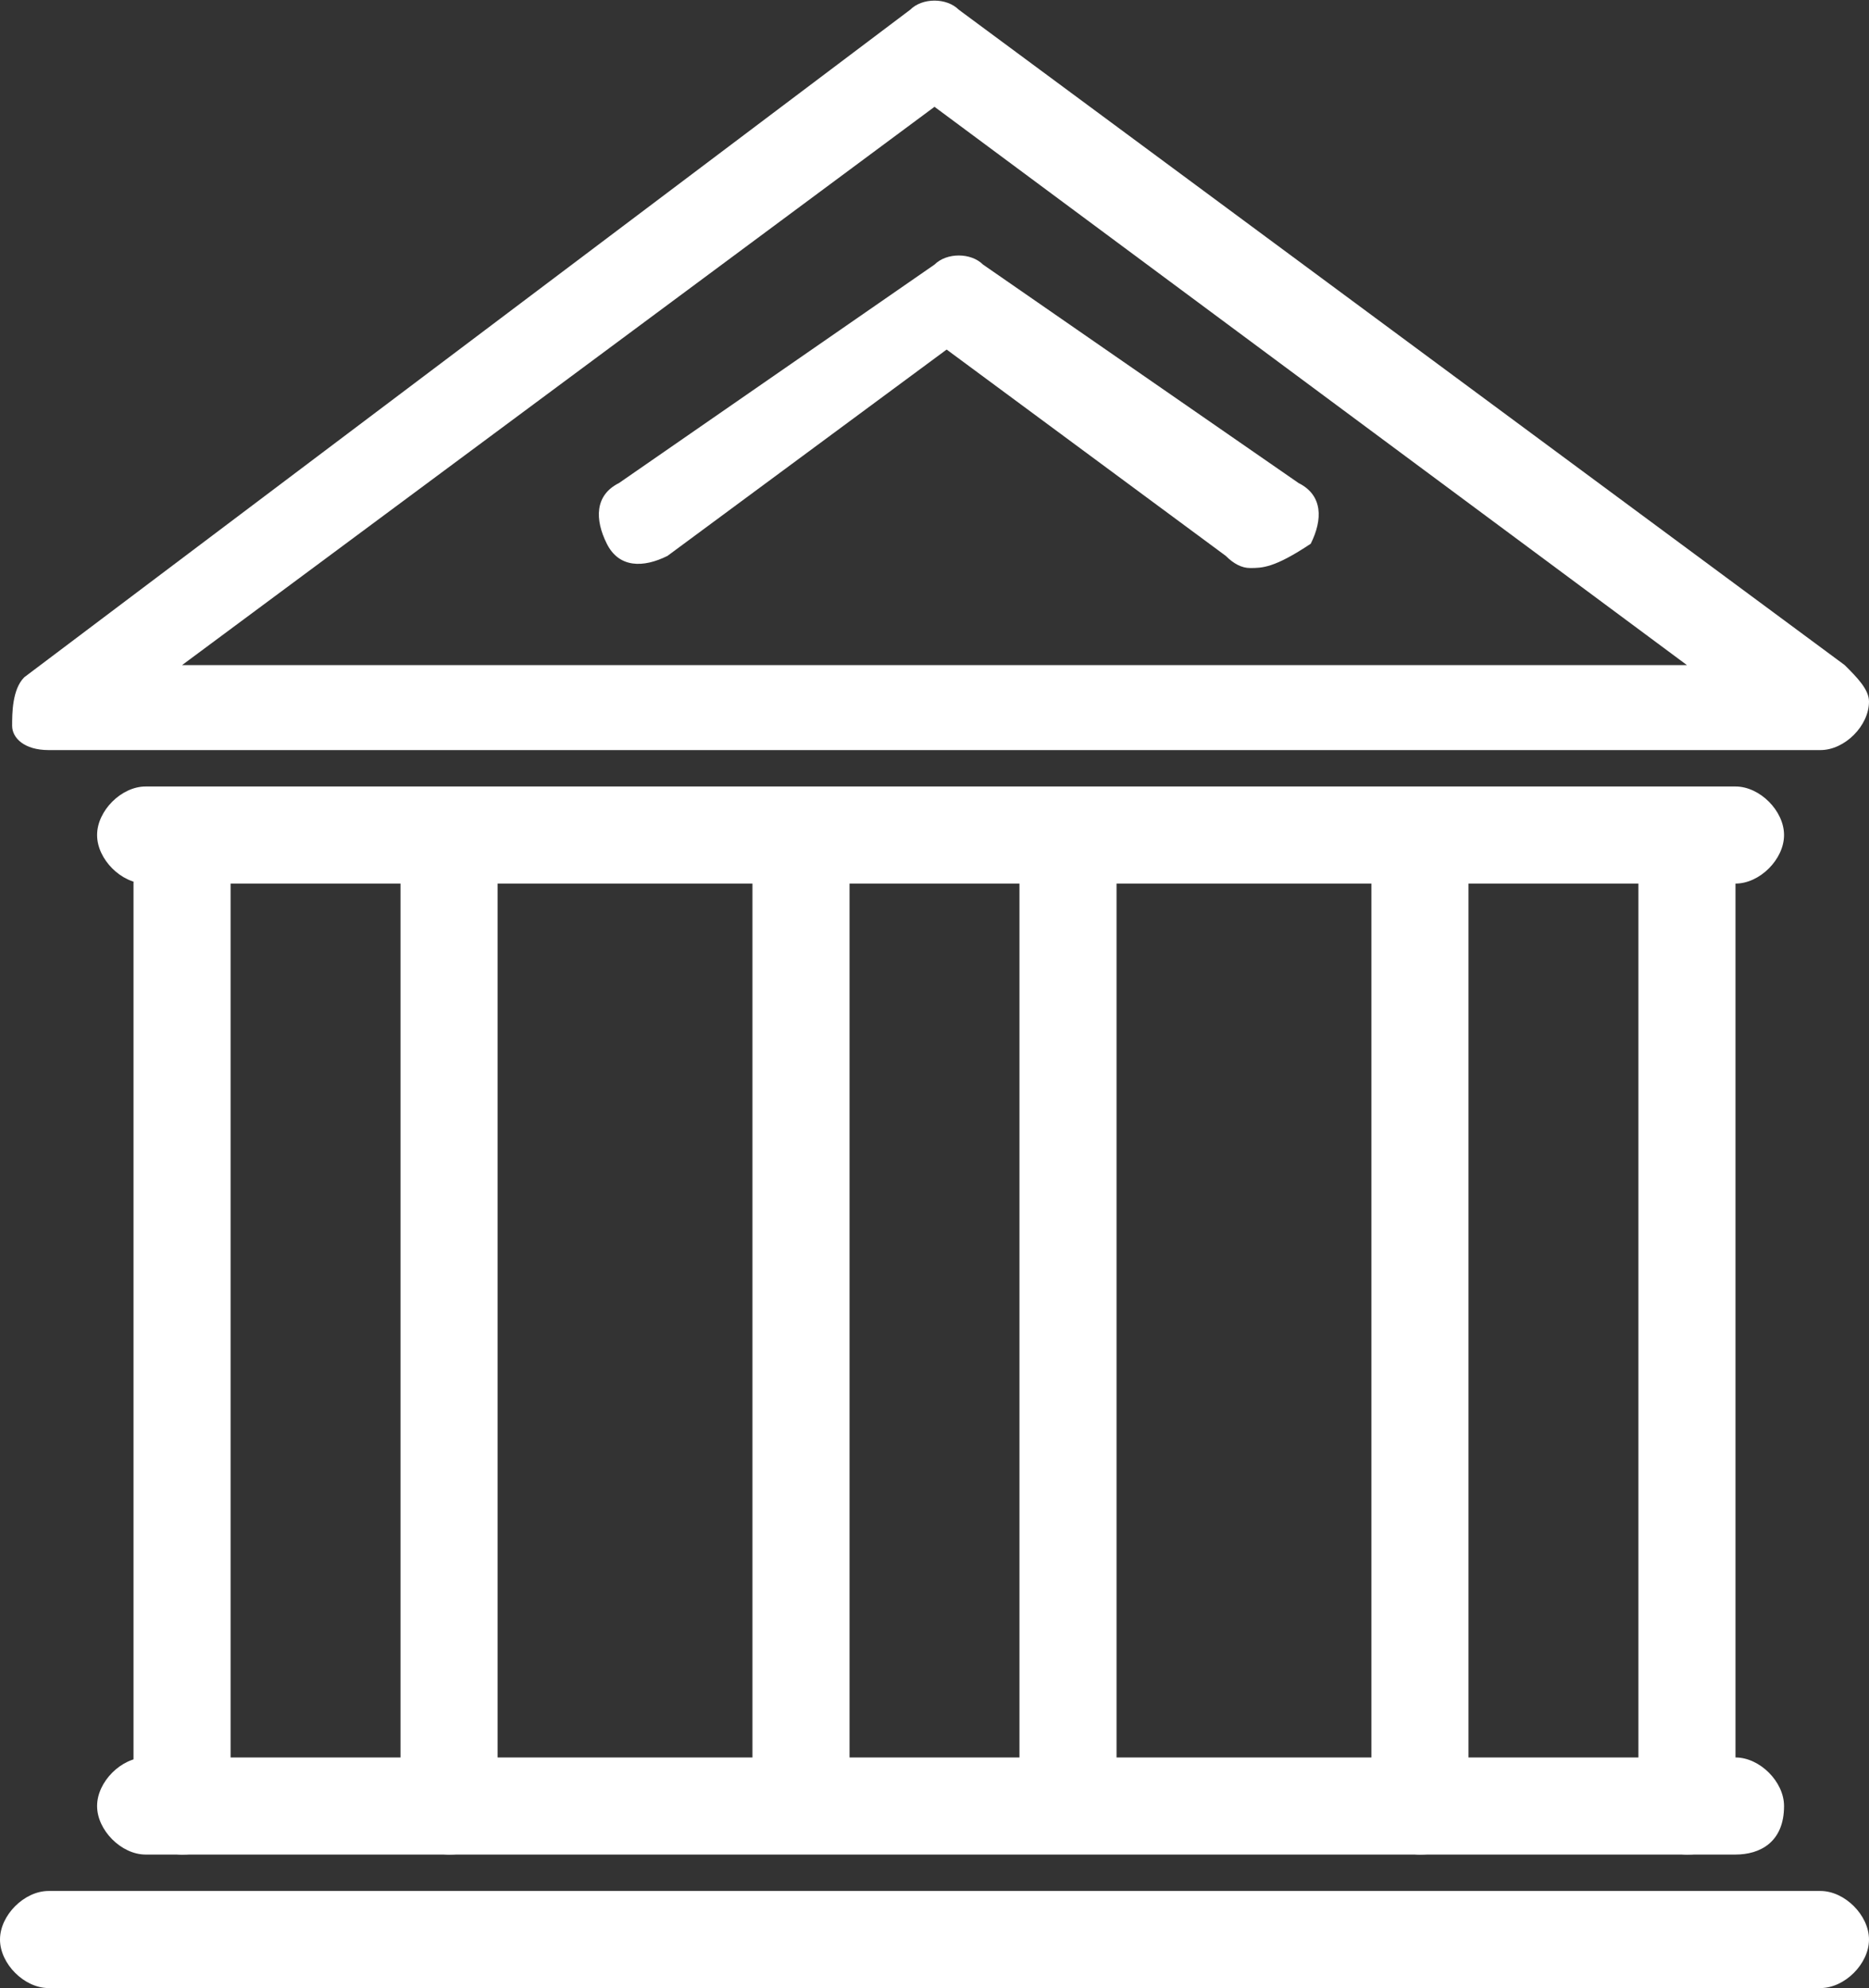
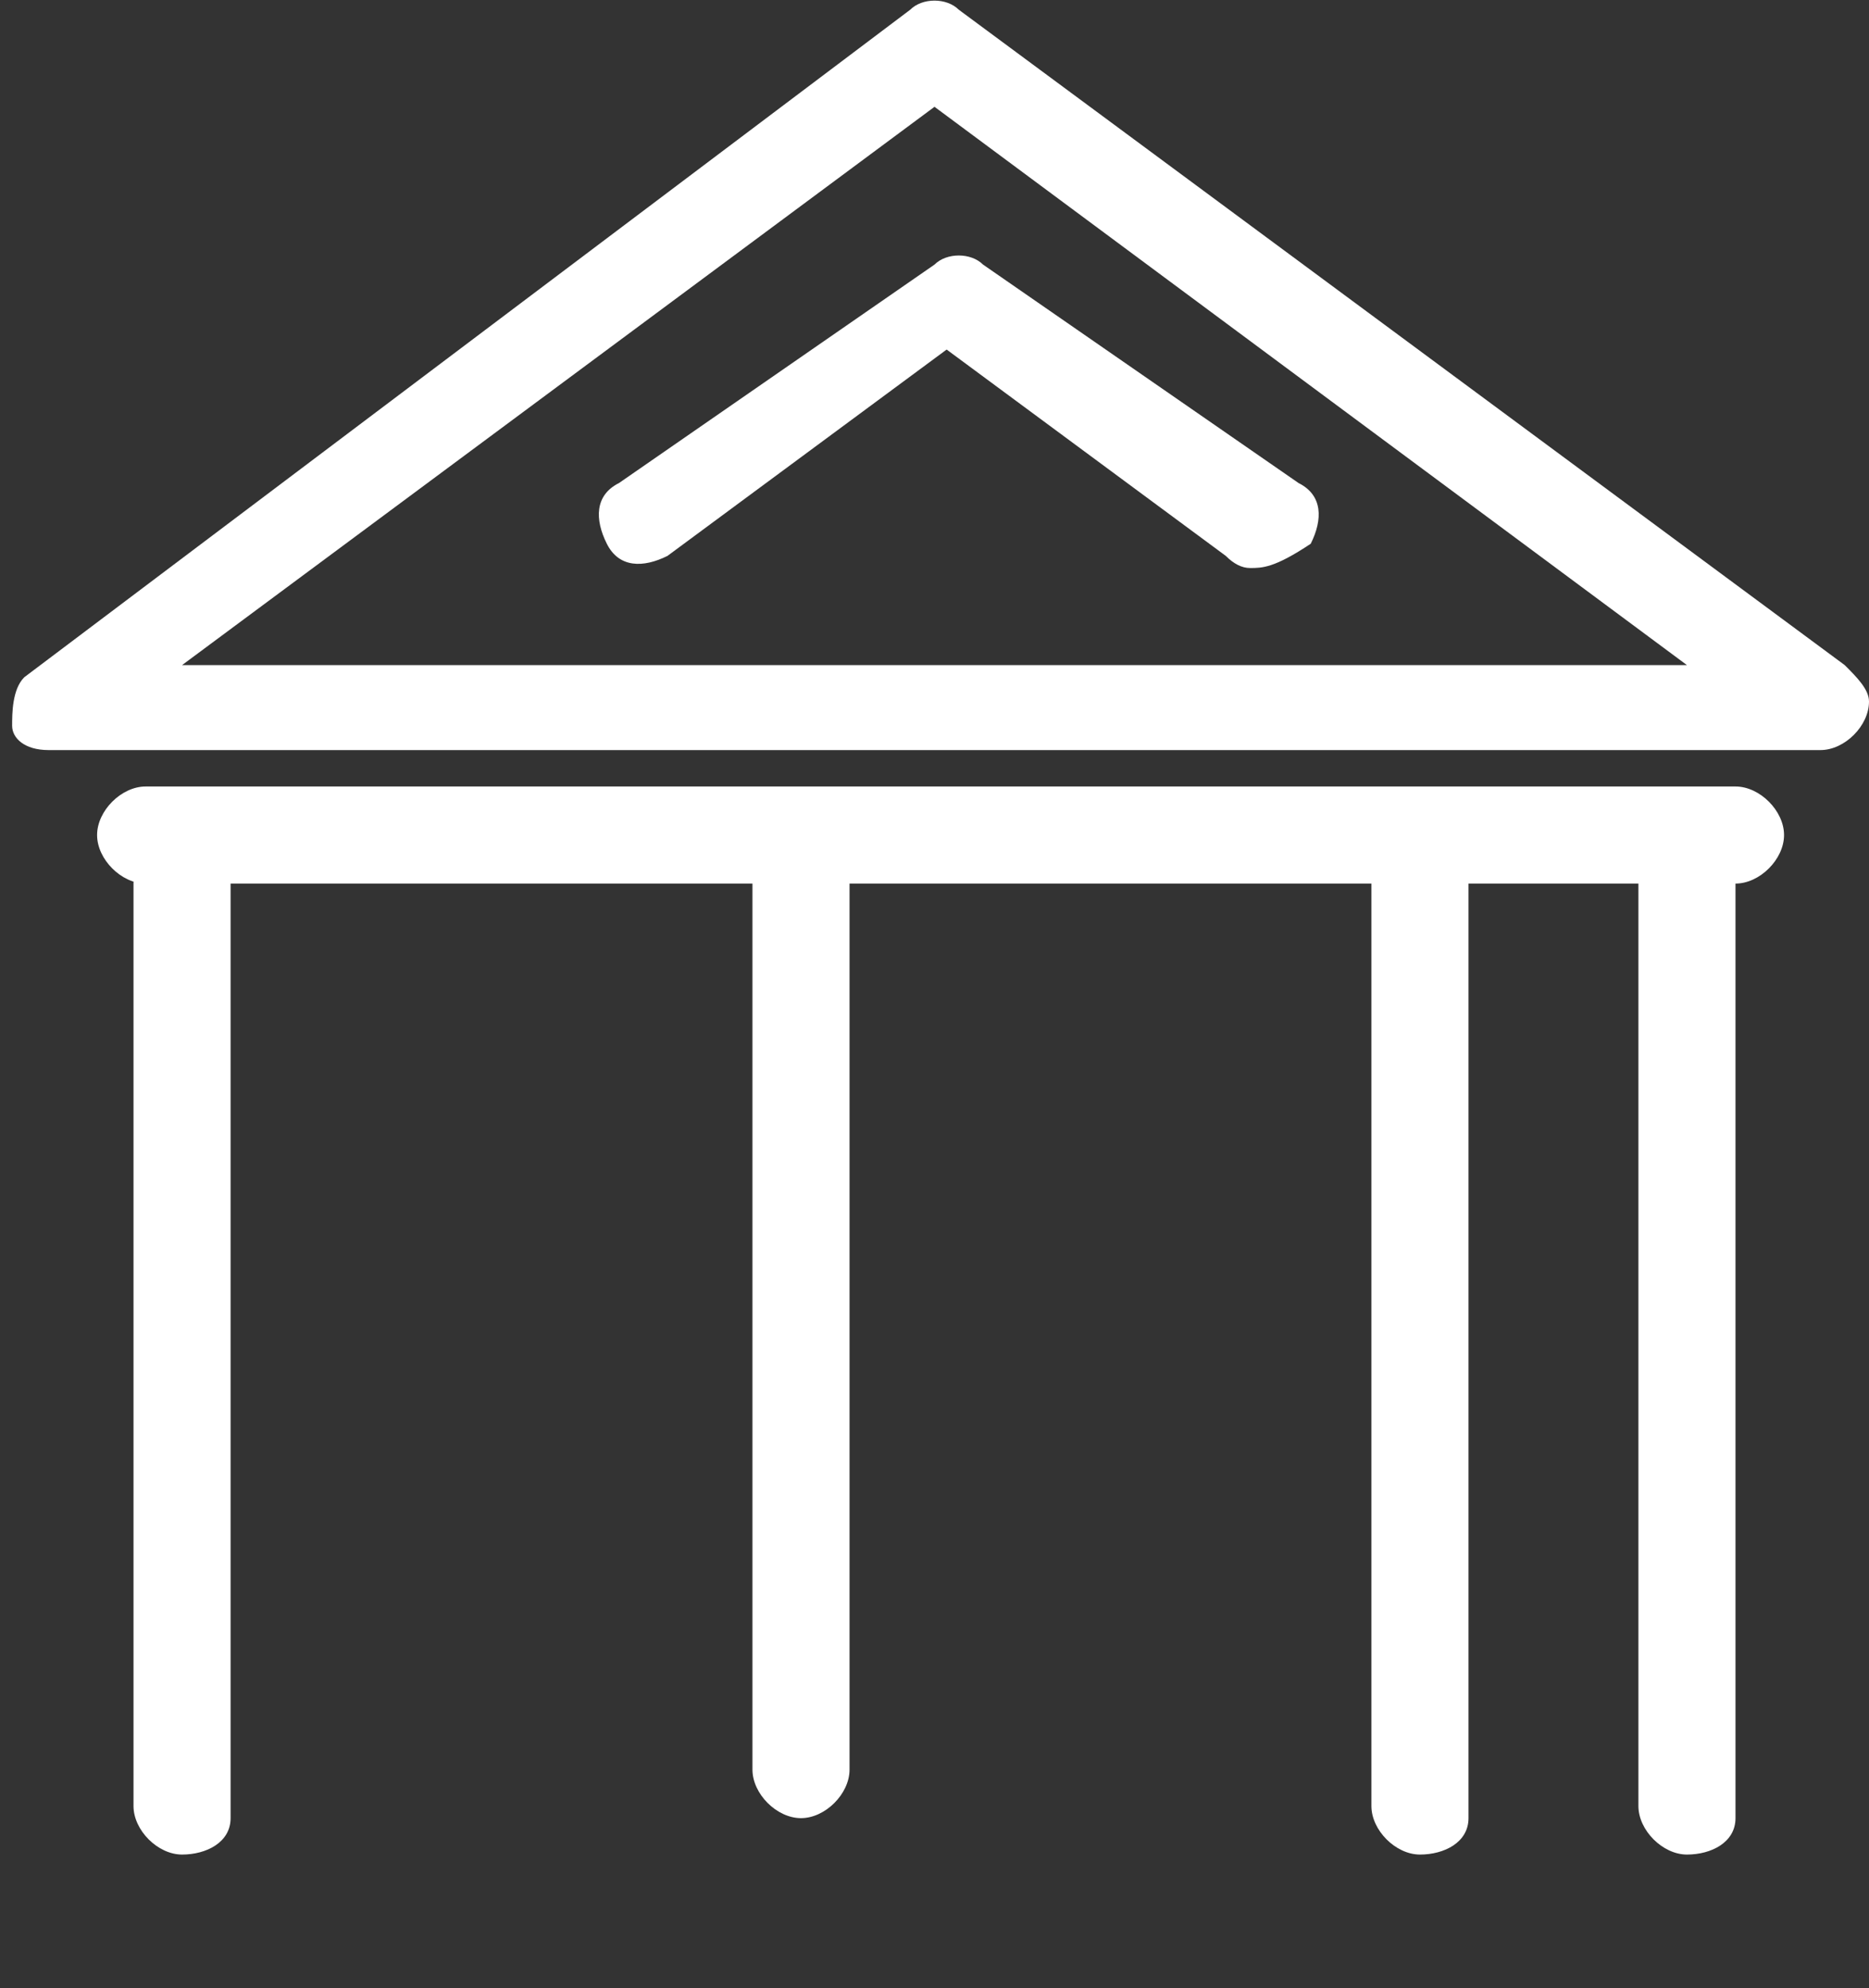
<svg xmlns="http://www.w3.org/2000/svg" id="Layer_2" viewBox="0 0 15.4 16.38">
  <rect x="0" y="0" width="15.4" height="16.38" fill="#333333" stroke="none" />
  <defs>
    <style>.cls-1{fill:#fff;}</style>
  </defs>
  <g id="artwork">
    <g>
-       <path class="cls-1" d="m3.7,15.28c-.2,0-.4-.2-.4-.4v-7.6c0-.2.2-.4.4-.4s.4.2.4.4v7.7c0,.2-.2.3-.4.3Z" />
      <path class="cls-1" d="m1.5,15.28c-.2,0-.4-.2-.4-.4v-7.6c0-.2.2-.4.4-.4s.4.2.4.4v7.7c0,.2-.2.3-.4.3Z" />
      <path class="cls-1" d="m13.9,15.28c-.2,0-.4-.2-.4-.4v-7.6c0-.2.2-.4.4-.4s.4.2.4.4v7.7c0,.2-.2.3-.4.3Z" />
      <path class="cls-1" d="m11.7,15.28c-.2,0-.4-.2-.4-.4v-7.6c0-.2.2-.4.4-.4s.4.2.4.4v7.7c0,.2-.2.3-.4.3Z" />
-       <path class="cls-1" d="m14.3,15.28H1.2c-.2,0-.4-.2-.4-.4s.2-.4.4-.4h13.1c.2,0,.4.2.4.4,0,.3-.2.4-.4.4Z" />
      <path class="cls-1" d="m14.3,7.28H1.2c-.2,0-.4-.2-.4-.4s.2-.4.4-.4h13.1c.2,0,.4.2.4.4,0,.2-.2.4-.4.4Z" />
      <path class="cls-1" d="m15,6.18H.4c-.2,0-.3-.1-.3-.2s0-.3.1-.4L7.5.08c.1-.1.3-.1.4,0l7.3,5.4c.1.1.2.2.2.3,0,.2-.2.4-.4.4Zm-13.5-.7h12.4L7.7.88,1.5,5.48Z" />
-       <path class="cls-1" d="m15,16.38H.4c-.2,0-.4-.2-.4-.4s.2-.4.4-.4h14.6c.2,0,.4.2.4.4s-.2.4-.4.4Z" />
      <path class="cls-1" d="m10.3,4.68q-.1,0-.2-.1l-2.3-1.7-2.3,1.7c-.2.1-.4.1-.5-.1s-.1-.4.1-.5l2.6-1.8c.1-.1.3-.1.4,0l2.6,1.8c.2.1.2.3.1.5-.3.2-.4.2-.5.2Z" />
-       <path class="cls-1" d="m8.8,14.98c-.2,0-.4-.2-.4-.4v-7.3c0-.2.2-.4.4-.4s.4.2.4.4v7.3c0,.2-.2.4-.4.4Z" />
      <path class="cls-1" d="m6.6,14.98c-.2,0-.4-.2-.4-.4v-7.3c0-.2.2-.4.4-.4s.4.2.4.4v7.3c0,.2-.2.4-.4.4Z" />
    </g>
  </g>
</svg>